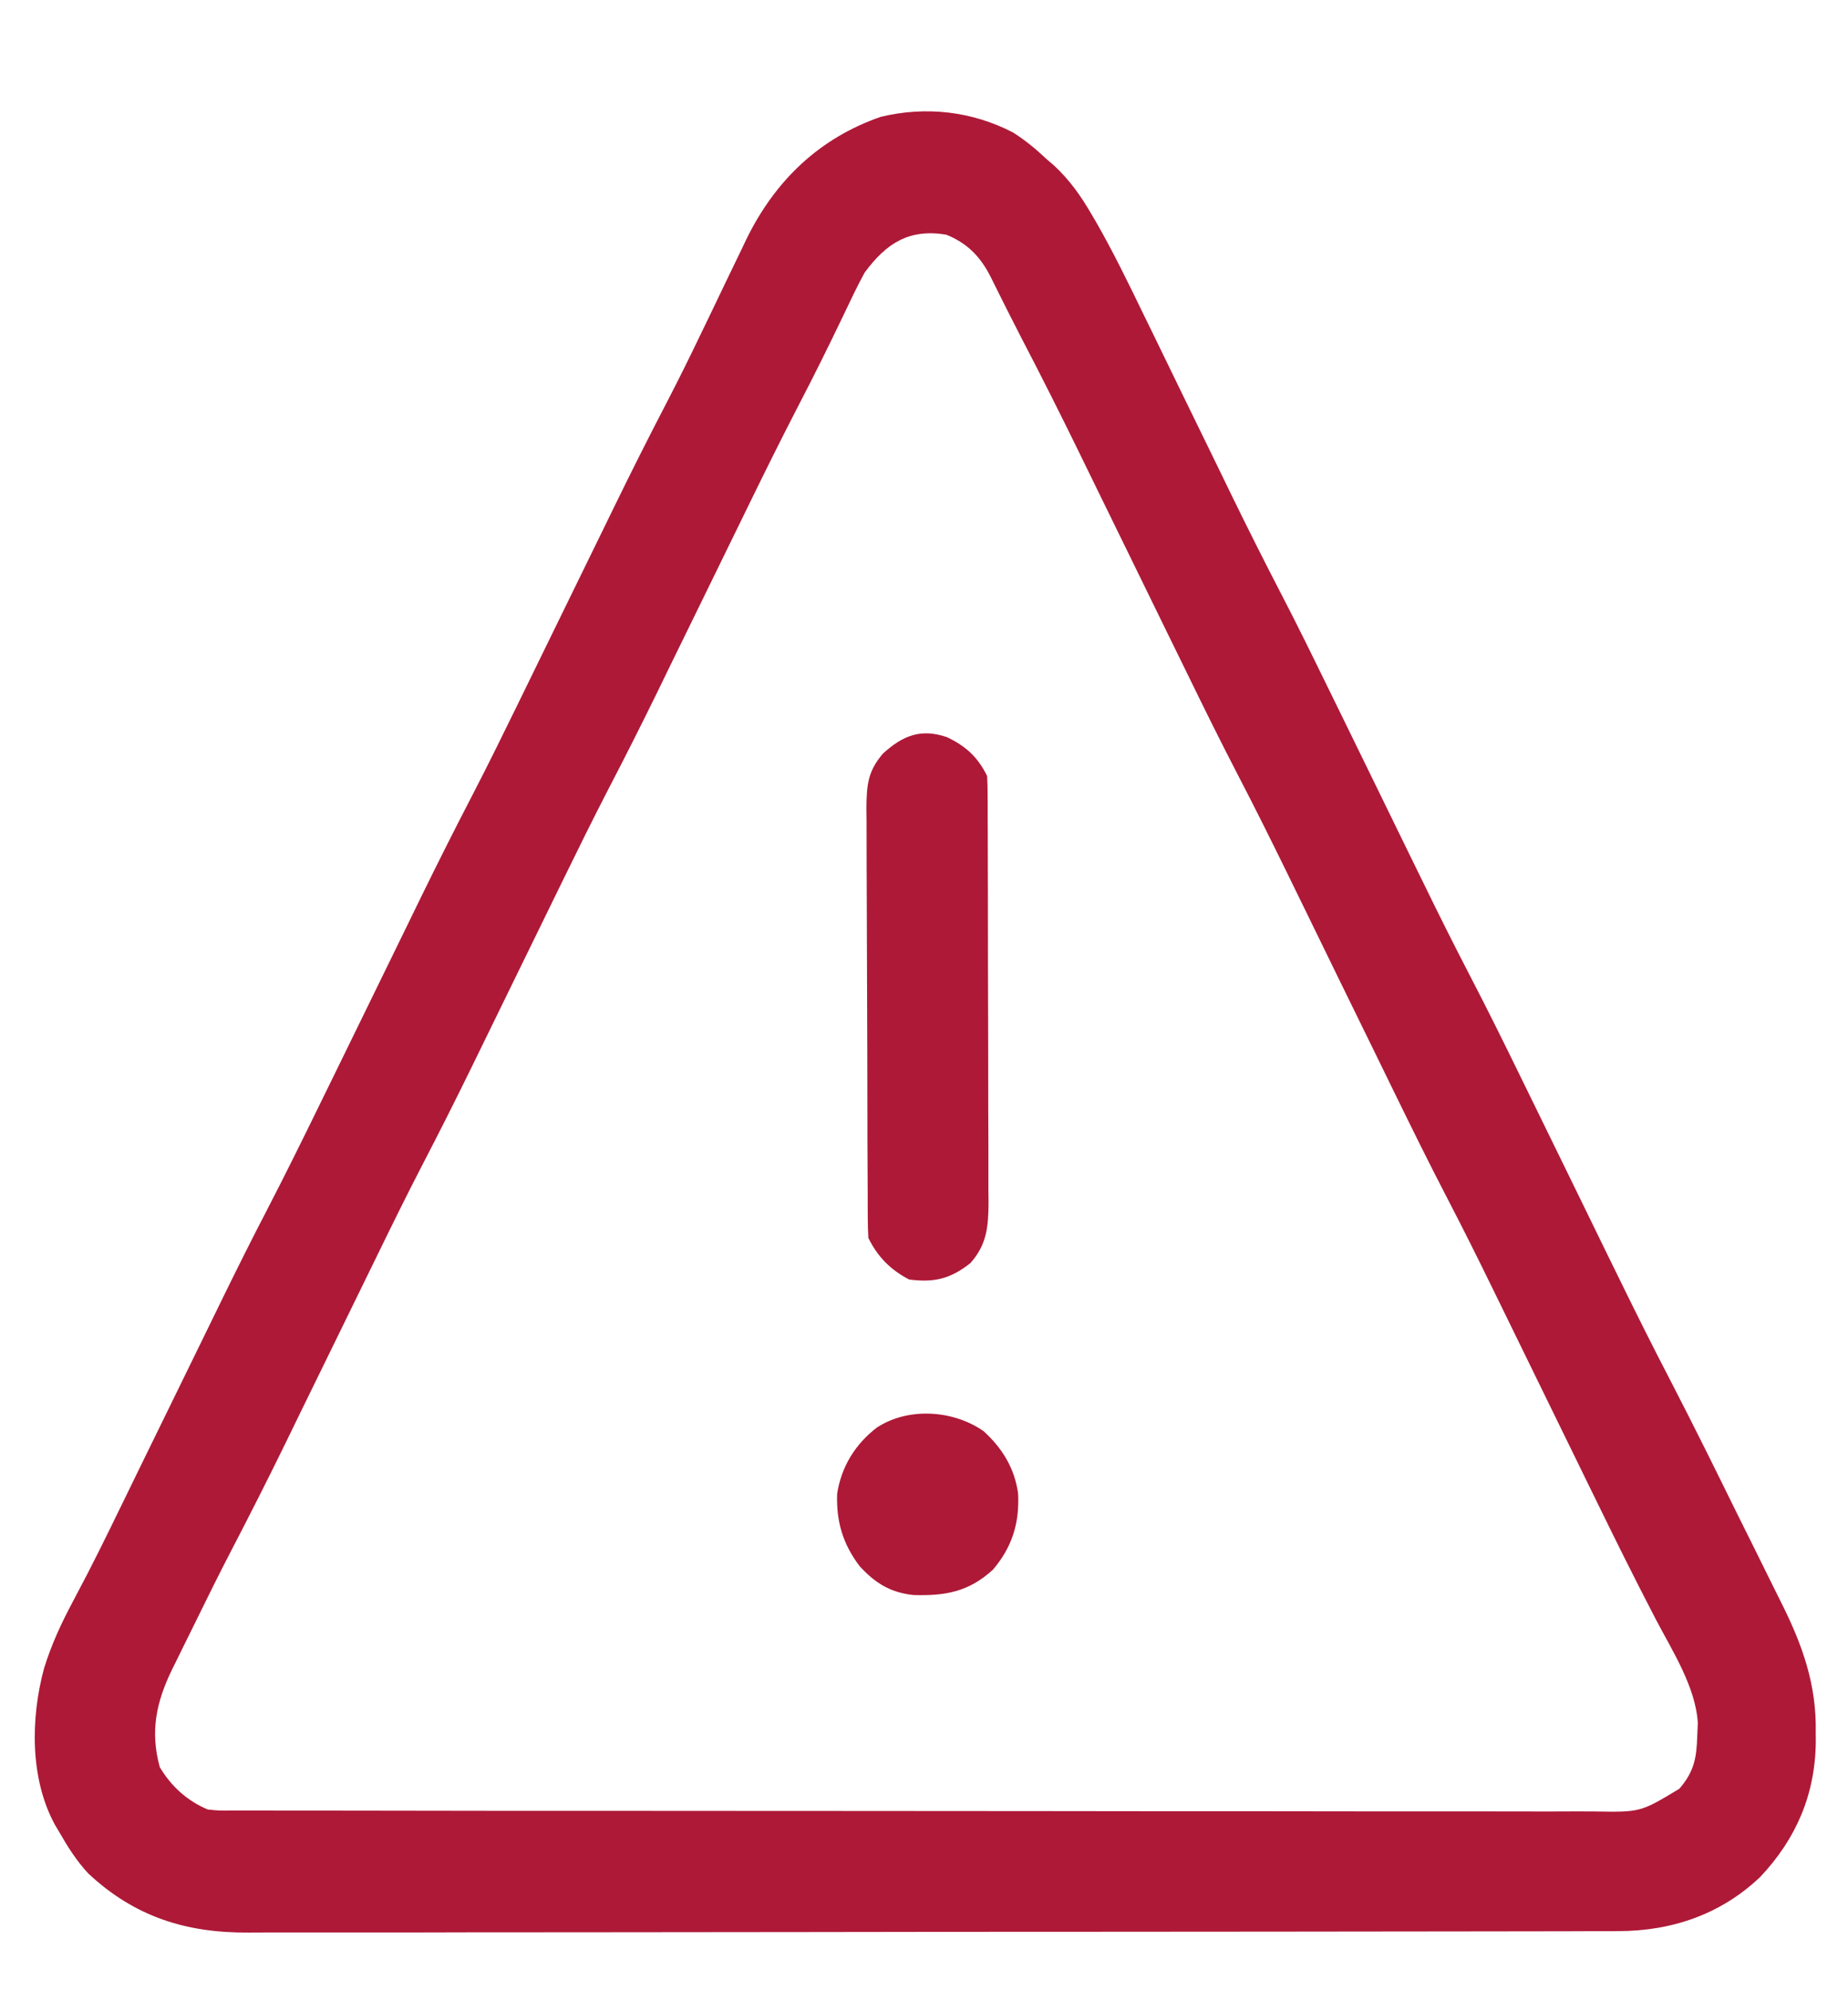
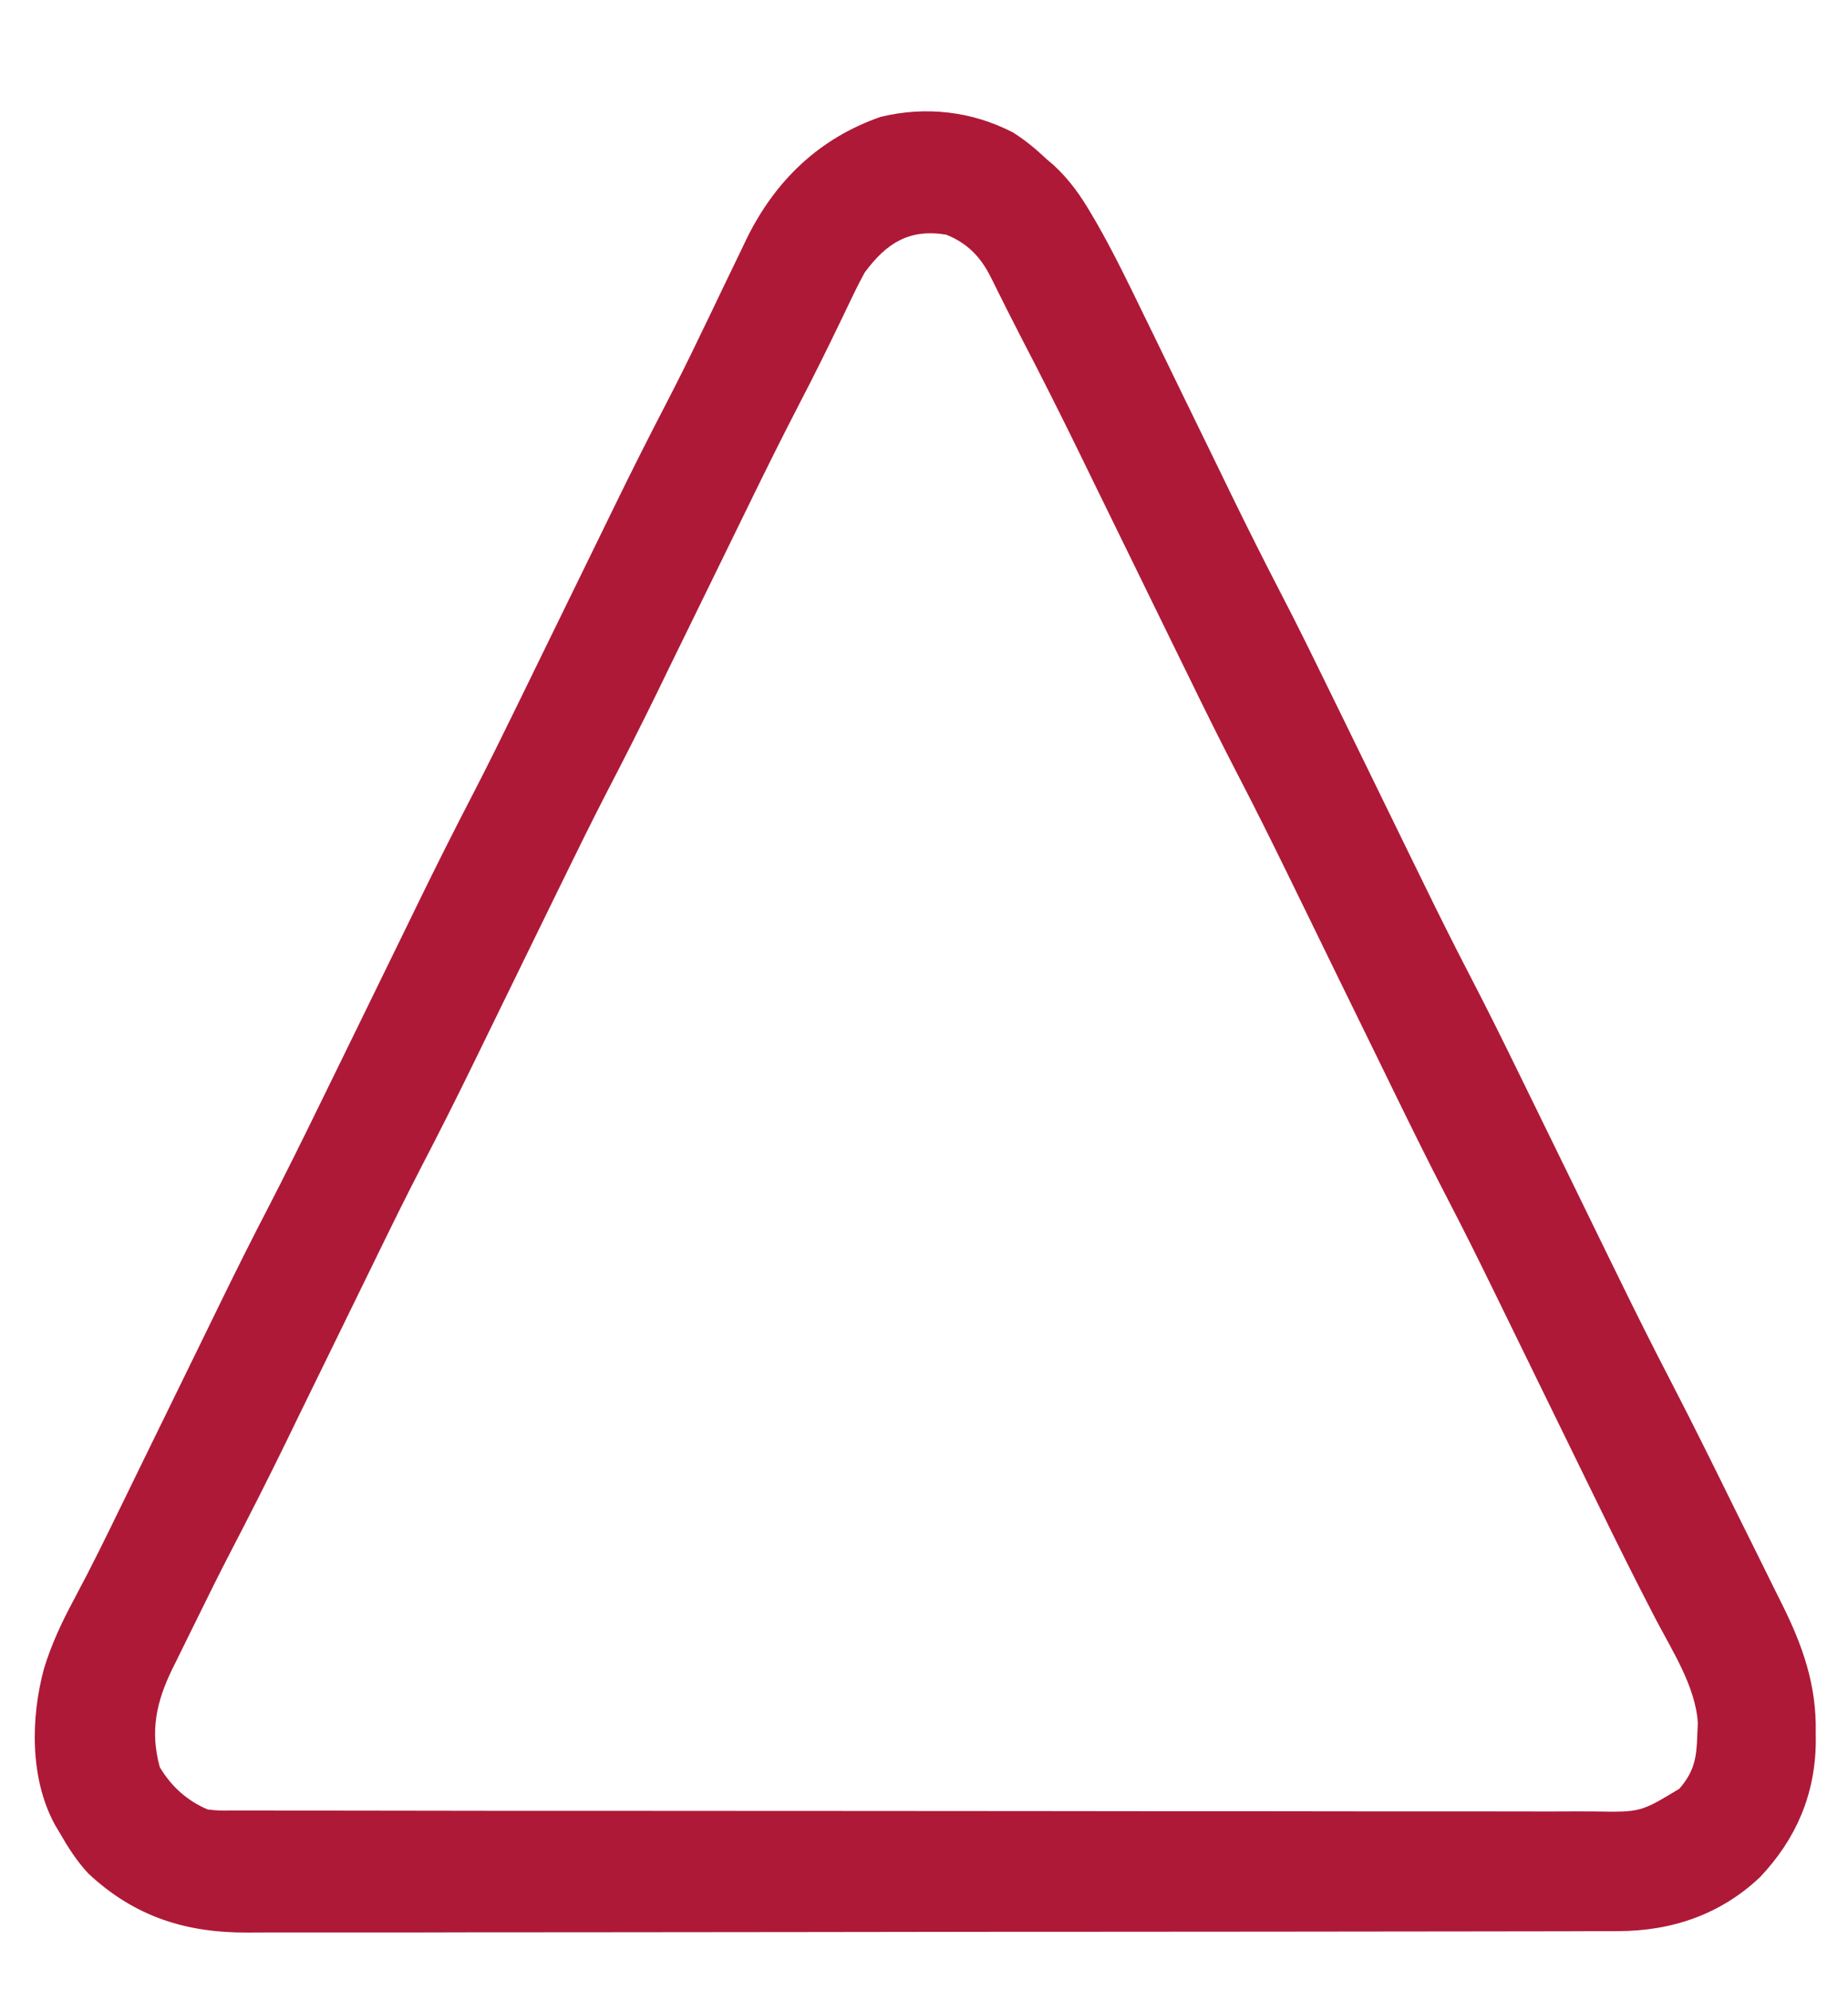
<svg xmlns="http://www.w3.org/2000/svg" width="26" height="28" viewBox="0 0 26 28" fill="none">
  <path d="M14.253 1.863C14.426 1.973 14.574 2.095 14.723 2.236C14.758 2.266 14.792 2.295 14.828 2.326C15.048 2.529 15.208 2.756 15.358 3.015C15.379 3.05 15.399 3.084 15.42 3.12C15.665 3.547 15.88 3.99 16.095 4.434C16.14 4.526 16.185 4.618 16.23 4.71C16.347 4.95 16.464 5.19 16.58 5.43C16.767 5.814 16.954 6.197 17.141 6.58C17.205 6.712 17.269 6.843 17.333 6.975C17.558 7.436 17.788 7.894 18.024 8.349C18.245 8.774 18.456 9.204 18.666 9.634C18.736 9.776 18.805 9.918 18.875 10.06C19.047 10.413 19.22 10.766 19.392 11.118C19.538 11.418 19.685 11.718 19.831 12.017C19.899 12.155 19.966 12.293 20.034 12.431C20.242 12.858 20.455 13.284 20.674 13.706C20.92 14.179 21.157 14.657 21.391 15.137C21.462 15.283 21.533 15.428 21.605 15.574C21.781 15.935 21.958 16.297 22.135 16.658C22.285 16.965 22.435 17.273 22.585 17.58C22.655 17.721 22.724 17.863 22.793 18.004C23.028 18.485 23.268 18.964 23.515 19.439C23.834 20.055 24.141 20.677 24.447 21.299C24.523 21.453 24.6 21.607 24.677 21.761C24.771 21.95 24.864 22.139 24.958 22.329C24.993 22.4 25.028 22.471 25.064 22.542C25.36 23.133 25.56 23.693 25.546 24.364C25.547 24.426 25.547 24.426 25.547 24.489C25.54 25.232 25.271 25.857 24.765 26.393C24.21 26.921 23.519 27.154 22.767 27.155C22.733 27.156 22.698 27.156 22.663 27.156C22.547 27.156 22.432 27.156 22.316 27.156C22.232 27.156 22.148 27.157 22.065 27.157C21.835 27.157 21.605 27.157 21.375 27.158C21.126 27.158 20.878 27.158 20.63 27.159C20.031 27.16 19.432 27.16 18.832 27.161C18.55 27.161 18.268 27.161 17.985 27.162C17.047 27.163 16.108 27.163 15.169 27.164C14.926 27.164 14.682 27.164 14.439 27.164C14.378 27.164 14.318 27.164 14.255 27.164C13.275 27.165 12.295 27.166 11.315 27.168C10.308 27.169 9.301 27.17 8.294 27.171C7.729 27.171 7.164 27.171 6.599 27.172C6.117 27.174 5.636 27.174 5.155 27.174C4.909 27.173 4.664 27.173 4.419 27.174C4.194 27.175 3.969 27.175 3.744 27.174C3.663 27.174 3.581 27.174 3.5 27.175C2.624 27.182 1.897 26.956 1.243 26.345C1.079 26.169 0.955 25.974 0.835 25.764C0.815 25.73 0.794 25.695 0.773 25.66C0.419 25.011 0.43 24.16 0.62 23.459C0.722 23.129 0.86 22.83 1.022 22.527C1.069 22.437 1.116 22.348 1.163 22.258C1.187 22.213 1.21 22.167 1.235 22.121C1.345 21.907 1.452 21.692 1.558 21.476C1.578 21.433 1.599 21.39 1.621 21.346C1.664 21.258 1.707 21.169 1.751 21.081C1.82 20.939 1.889 20.796 1.959 20.654C2.107 20.353 2.254 20.051 2.402 19.749C2.573 19.398 2.744 19.048 2.916 18.698C2.983 18.56 3.051 18.422 3.118 18.284C3.327 17.857 3.539 17.432 3.758 17.011C4.007 16.53 4.247 16.045 4.485 15.558C4.558 15.409 4.631 15.26 4.704 15.111C4.859 14.794 5.014 14.477 5.169 14.16C5.349 13.791 5.529 13.423 5.709 13.055C5.78 12.91 5.85 12.765 5.921 12.62C6.157 12.138 6.398 11.659 6.645 11.183C6.865 10.759 7.075 10.331 7.285 9.902C7.354 9.76 7.424 9.618 7.493 9.476C7.641 9.174 7.788 8.872 7.936 8.57C8.107 8.22 8.278 7.869 8.45 7.519C8.517 7.381 8.585 7.243 8.652 7.105C8.887 6.624 9.127 6.147 9.374 5.672C9.536 5.36 9.692 5.046 9.844 4.729C9.893 4.628 9.942 4.526 9.991 4.425C10.065 4.271 10.139 4.117 10.213 3.962C10.286 3.809 10.36 3.657 10.434 3.505C10.456 3.459 10.477 3.413 10.5 3.366C10.904 2.539 11.527 1.943 12.391 1.643C13.025 1.49 13.673 1.563 14.253 1.863ZM12.165 3.833C12.112 3.929 12.062 4.027 12.014 4.126C11.987 4.183 11.959 4.24 11.931 4.299C11.902 4.358 11.874 4.417 11.845 4.478C11.65 4.884 11.451 5.286 11.243 5.685C11.002 6.151 10.768 6.621 10.538 7.093C10.472 7.228 10.406 7.363 10.34 7.498C10.2 7.784 10.06 8.071 9.92 8.357C9.757 8.69 9.594 9.023 9.431 9.356C9.367 9.487 9.304 9.618 9.24 9.749C9.015 10.209 8.784 10.665 8.548 11.119C8.335 11.531 8.131 11.946 7.927 12.363C7.862 12.498 7.796 12.633 7.729 12.768C7.589 13.054 7.449 13.341 7.309 13.627C7.147 13.96 6.984 14.293 6.821 14.626C6.757 14.757 6.693 14.888 6.629 15.019C6.404 15.479 6.174 15.935 5.938 16.389C5.725 16.801 5.52 17.216 5.317 17.633C5.251 17.768 5.185 17.903 5.119 18.038C4.979 18.324 4.839 18.611 4.699 18.897C4.536 19.23 4.373 19.563 4.21 19.896C4.146 20.027 4.083 20.158 4.019 20.289C3.77 20.798 3.514 21.304 3.252 21.807C3.077 22.144 2.909 22.484 2.742 22.825C2.687 22.936 2.633 23.046 2.578 23.157C2.542 23.229 2.507 23.301 2.472 23.373C2.448 23.422 2.448 23.422 2.423 23.471C2.198 23.933 2.11 24.345 2.248 24.849C2.409 25.12 2.635 25.324 2.924 25.445C3.084 25.461 3.084 25.461 3.264 25.459C3.298 25.459 3.332 25.459 3.368 25.459C3.483 25.46 3.598 25.459 3.713 25.459C3.796 25.459 3.88 25.459 3.963 25.46C4.192 25.46 4.421 25.46 4.65 25.46C4.897 25.46 5.144 25.461 5.391 25.461C5.875 25.462 6.359 25.463 6.843 25.463C7.236 25.463 7.629 25.463 8.023 25.463C9.137 25.464 10.252 25.465 11.367 25.465C11.427 25.465 11.487 25.465 11.549 25.465C11.609 25.465 11.669 25.465 11.731 25.465C12.707 25.465 13.682 25.466 14.658 25.467C15.659 25.469 16.661 25.469 17.662 25.469C18.224 25.469 18.787 25.47 19.349 25.471C19.828 25.472 20.306 25.472 20.785 25.471C21.03 25.471 21.274 25.471 21.518 25.472C21.742 25.473 21.966 25.472 22.189 25.471C22.27 25.471 22.351 25.471 22.432 25.472C23.081 25.483 23.081 25.483 23.627 25.153C23.834 24.914 23.87 24.722 23.879 24.41C23.882 24.35 23.884 24.29 23.887 24.227C23.856 23.714 23.519 23.2 23.288 22.755C23.222 22.628 23.157 22.501 23.092 22.374C23.066 22.323 23.066 22.323 23.039 22.27C22.795 21.791 22.559 21.308 22.323 20.825C22.299 20.776 22.276 20.728 22.251 20.677C22.078 20.324 21.905 19.97 21.732 19.616C21.558 19.26 21.384 18.904 21.21 18.548C21.141 18.409 21.073 18.269 21.005 18.129C20.796 17.701 20.584 17.276 20.364 16.853C20.107 16.359 19.861 15.86 19.616 15.359C19.54 15.203 19.463 15.046 19.387 14.89C19.197 14.502 19.007 14.114 18.817 13.726C18.656 13.396 18.495 13.066 18.334 12.736C18.259 12.584 18.185 12.432 18.111 12.28C17.891 11.831 17.669 11.383 17.438 10.939C17.182 10.447 16.936 9.949 16.693 9.45C16.616 9.294 16.54 9.138 16.463 8.981C16.273 8.593 16.084 8.205 15.894 7.817C15.733 7.487 15.571 7.157 15.41 6.828C15.336 6.676 15.261 6.524 15.187 6.371C14.922 5.829 14.651 5.29 14.372 4.755C14.226 4.473 14.084 4.189 13.943 3.904C13.8 3.616 13.614 3.421 13.313 3.3C12.792 3.214 12.472 3.417 12.165 3.833Z" fill="#AE1937" />
-   <path d="M13.322 10.365C13.586 10.491 13.755 10.642 13.888 10.912C13.893 10.998 13.895 11.083 13.895 11.168C13.895 11.222 13.896 11.275 13.896 11.331C13.896 11.39 13.896 11.45 13.896 11.511C13.896 11.604 13.896 11.604 13.897 11.7C13.897 11.871 13.898 12.042 13.898 12.213C13.898 12.32 13.898 12.428 13.899 12.534C13.899 12.87 13.9 13.204 13.9 13.539C13.9 13.926 13.901 14.312 13.903 14.699C13.904 14.998 13.904 15.296 13.904 15.595C13.905 15.773 13.905 15.952 13.906 16.13C13.907 16.329 13.906 16.529 13.906 16.728C13.907 16.816 13.907 16.816 13.908 16.906C13.906 17.244 13.886 17.5 13.653 17.761C13.37 17.985 13.142 18.037 12.791 17.992C12.532 17.858 12.348 17.674 12.217 17.407C12.212 17.321 12.21 17.235 12.209 17.15C12.209 17.095 12.208 17.041 12.208 16.985C12.208 16.925 12.208 16.865 12.208 16.804C12.207 16.741 12.207 16.678 12.207 16.613C12.206 16.404 12.205 16.196 12.204 15.987C12.204 15.915 12.204 15.843 12.204 15.771C12.203 15.434 12.202 15.096 12.202 14.758C12.201 14.369 12.2 13.979 12.198 13.589C12.196 13.288 12.195 12.987 12.195 12.685C12.195 12.506 12.194 12.326 12.193 12.146C12.192 11.945 12.192 11.744 12.192 11.543C12.192 11.484 12.191 11.425 12.19 11.363C12.193 11.036 12.21 10.841 12.426 10.593C12.705 10.342 12.955 10.241 13.322 10.365Z" fill="#AE1937" />
-   <path d="M13.835 20.122C14.098 20.359 14.275 20.643 14.324 21.002C14.345 21.416 14.24 21.756 13.97 22.072C13.627 22.386 13.298 22.442 12.851 22.429C12.527 22.393 12.318 22.265 12.096 22.025C11.86 21.715 11.764 21.397 11.778 21.005C11.837 20.622 12.034 20.307 12.335 20.075C12.777 19.785 13.406 19.826 13.835 20.122Z" fill="#AE1937" />
</svg>